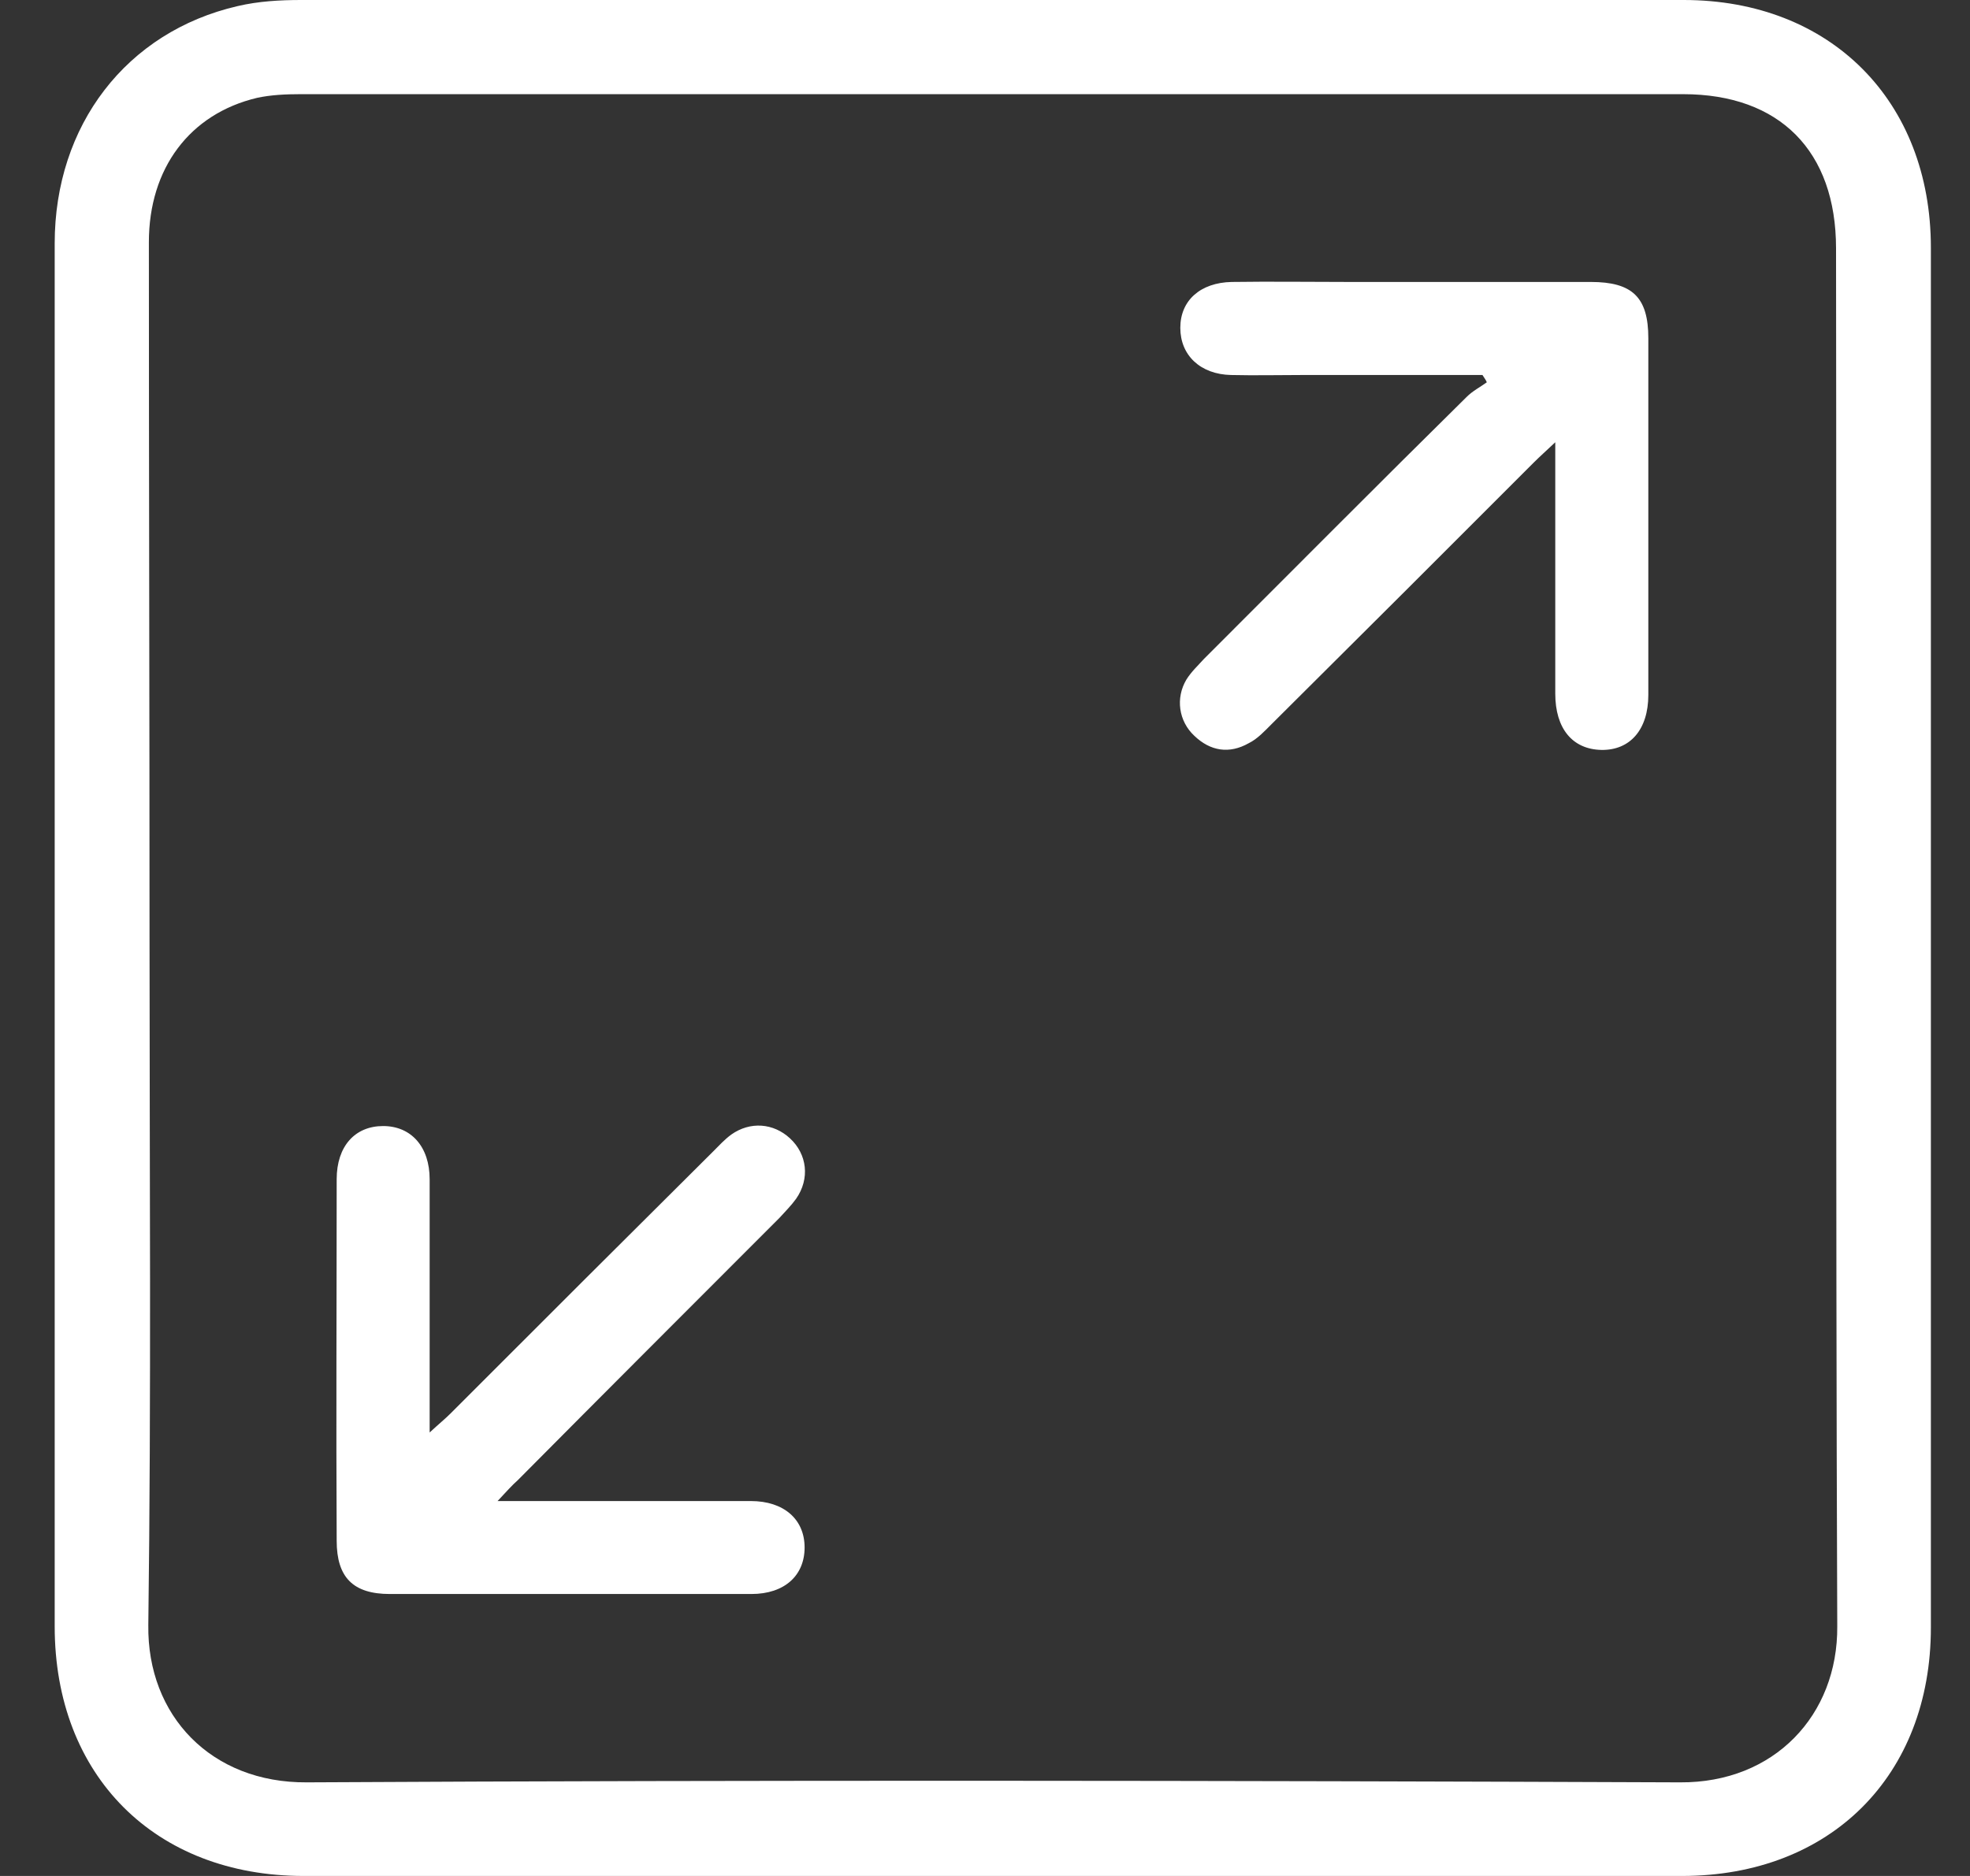
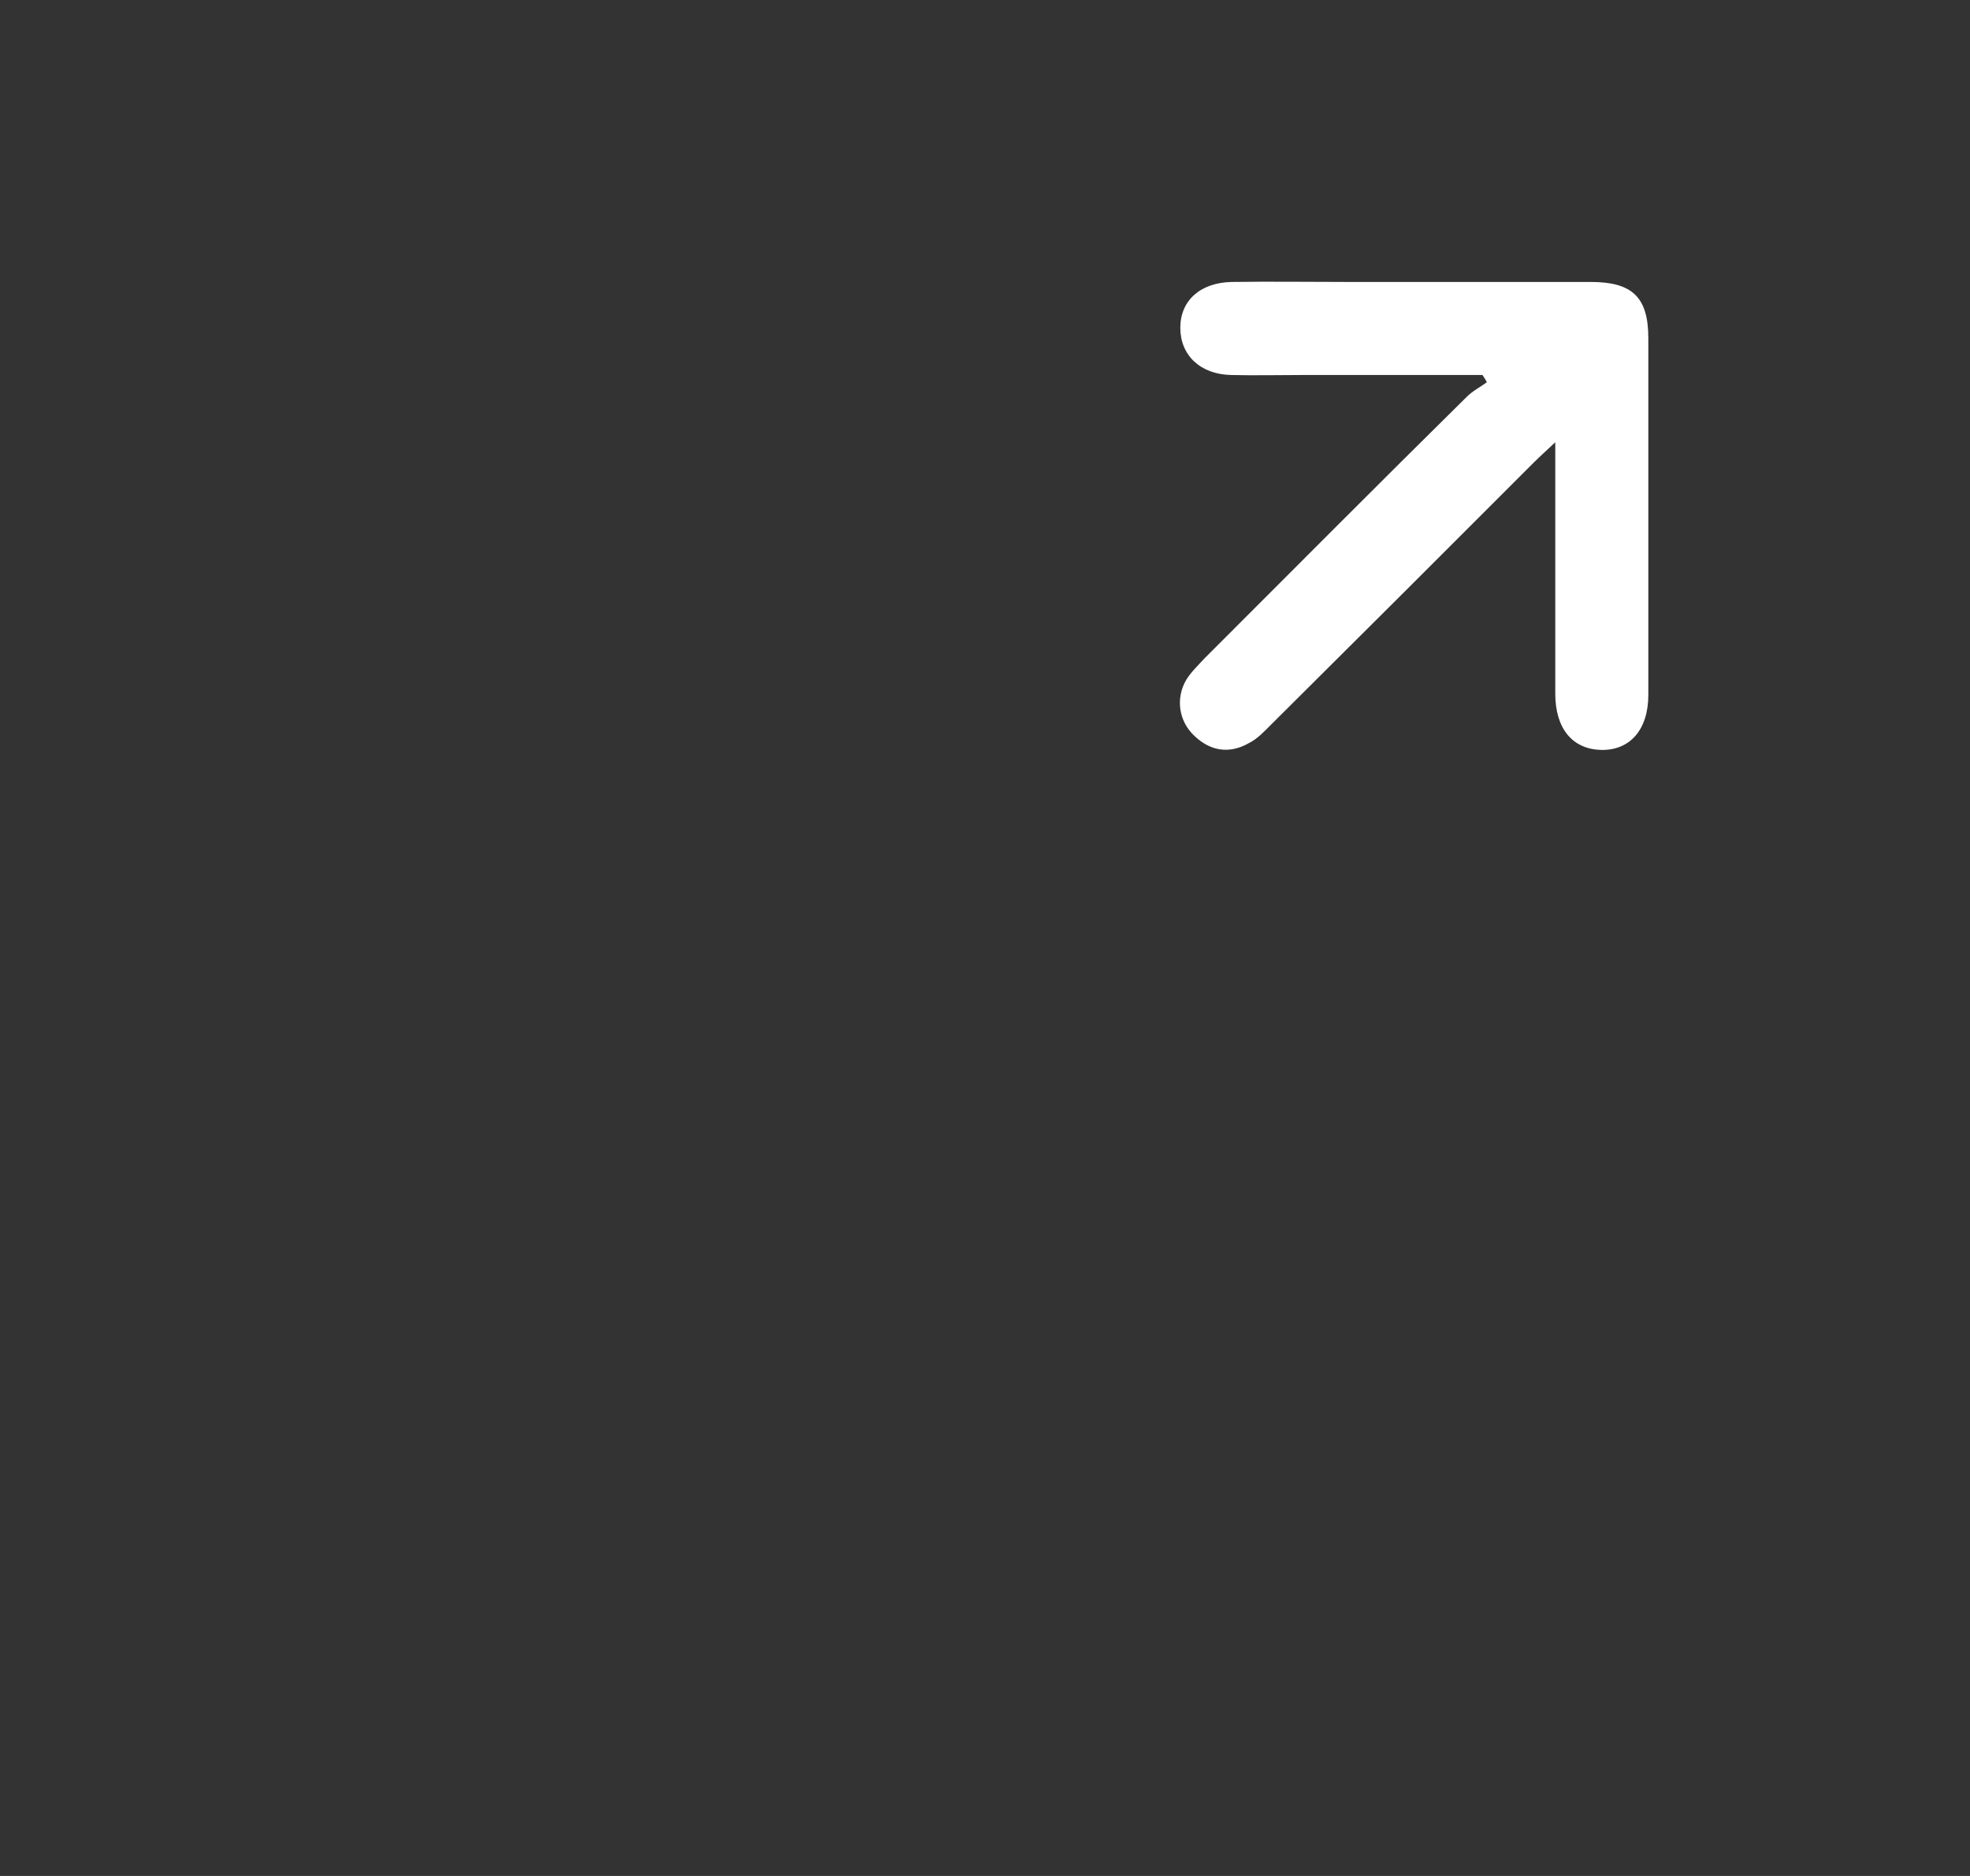
<svg xmlns="http://www.w3.org/2000/svg" width="21" height="20" viewBox="0 0 21 20" fill="none">
  <rect x="0" y="0" width="21" height="20" fill="#333333" stroke="none" />
-   <path d="M0.583 9.99C0.583 7.525 0.583 5.06 0.583 2.595C0.583 1.337 1.346 0.339 2.533 0.065C2.755 0.013 2.983 0 3.211 0C8.121 0 13.038 0 17.948 0C19.514 0 20.583 1.076 20.583 2.641C20.583 7.545 20.583 12.449 20.583 17.352C20.583 18.93 19.514 20 17.929 20C13.032 20 8.134 20 3.237 20C1.652 20 0.583 18.93 0.583 17.339C0.583 14.887 0.583 12.442 0.583 9.99ZM1.594 10.003C1.594 12.442 1.613 14.881 1.581 17.326C1.568 18.291 2.252 19.009 3.27 19.002C8.147 18.976 13.032 18.983 17.909 19.002C18.914 19.009 19.592 18.285 19.585 17.339C19.566 12.442 19.579 7.545 19.572 2.648C19.572 1.611 18.972 1.004 17.942 1.004C13.032 1.004 8.115 1.004 3.204 1.004C3.048 1.004 2.891 1.011 2.741 1.043C2.024 1.213 1.587 1.793 1.587 2.582C1.587 5.06 1.594 7.532 1.594 10.003Z" fill="white" />
-   <path d="M5.304 16.003C5.434 16.003 5.513 16.003 5.591 16.003C6.393 16.003 7.201 16.003 8.004 16.003C8.356 16.003 8.577 16.198 8.577 16.498C8.577 16.798 8.362 16.994 8.01 16.994C6.725 16.994 5.441 16.994 4.156 16.994C3.765 16.994 3.589 16.818 3.589 16.426C3.582 15.142 3.589 13.857 3.589 12.572C3.589 12.22 3.784 12.005 4.084 12.005C4.384 12.005 4.58 12.227 4.58 12.572C4.58 13.374 4.58 14.183 4.58 14.985C4.58 15.063 4.58 15.142 4.58 15.272C4.678 15.181 4.743 15.129 4.802 15.07C5.734 14.137 6.667 13.205 7.599 12.279C7.664 12.214 7.723 12.149 7.795 12.096C7.997 11.953 8.245 11.973 8.421 12.136C8.604 12.305 8.636 12.566 8.486 12.781C8.434 12.853 8.369 12.918 8.31 12.983C7.378 13.916 6.445 14.848 5.519 15.781C5.46 15.833 5.402 15.898 5.304 16.003Z" fill="white" />
  <path d="M15.803 3.998C15.165 3.998 14.525 3.998 13.88 3.998C13.626 3.998 13.378 4.004 13.123 3.998C12.797 3.991 12.582 3.789 12.582 3.495C12.582 3.202 12.797 3.013 13.13 3.006C13.547 3 13.958 3.006 14.375 3.006C15.236 3.006 16.097 3.006 16.958 3.006C17.401 3.006 17.571 3.169 17.571 3.606C17.571 4.871 17.571 6.143 17.571 7.408C17.571 7.78 17.375 8.001 17.069 7.995C16.762 7.988 16.579 7.767 16.579 7.395C16.579 6.599 16.579 5.804 16.579 5.002C16.579 4.923 16.579 4.845 16.579 4.715C16.475 4.813 16.41 4.871 16.351 4.93C15.419 5.863 14.486 6.795 13.554 7.721C13.482 7.793 13.404 7.878 13.312 7.923C13.104 8.041 12.902 8.008 12.732 7.845C12.563 7.688 12.53 7.441 12.647 7.245C12.7 7.16 12.771 7.095 12.836 7.023C13.769 6.091 14.695 5.158 15.634 4.232C15.699 4.167 15.777 4.128 15.849 4.076C15.843 4.056 15.823 4.03 15.803 3.998Z" fill="white" />
</svg>